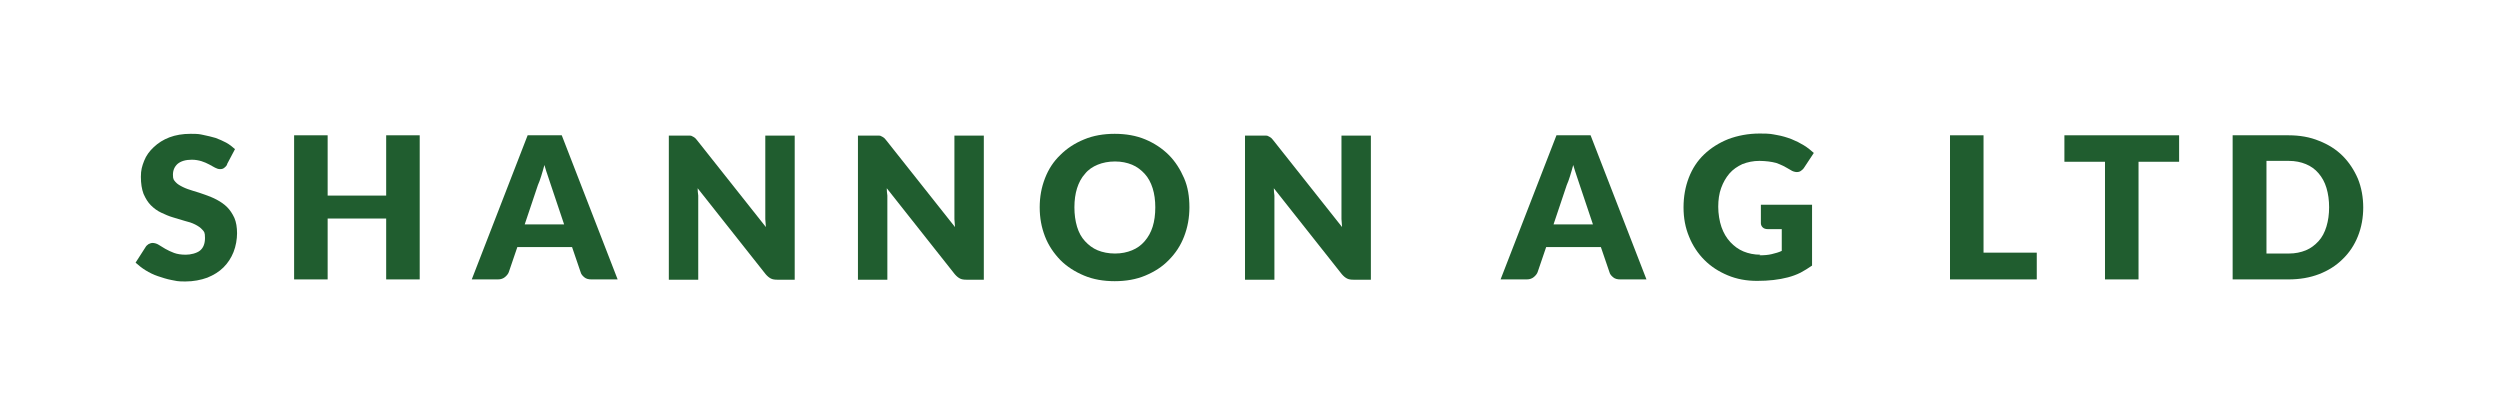
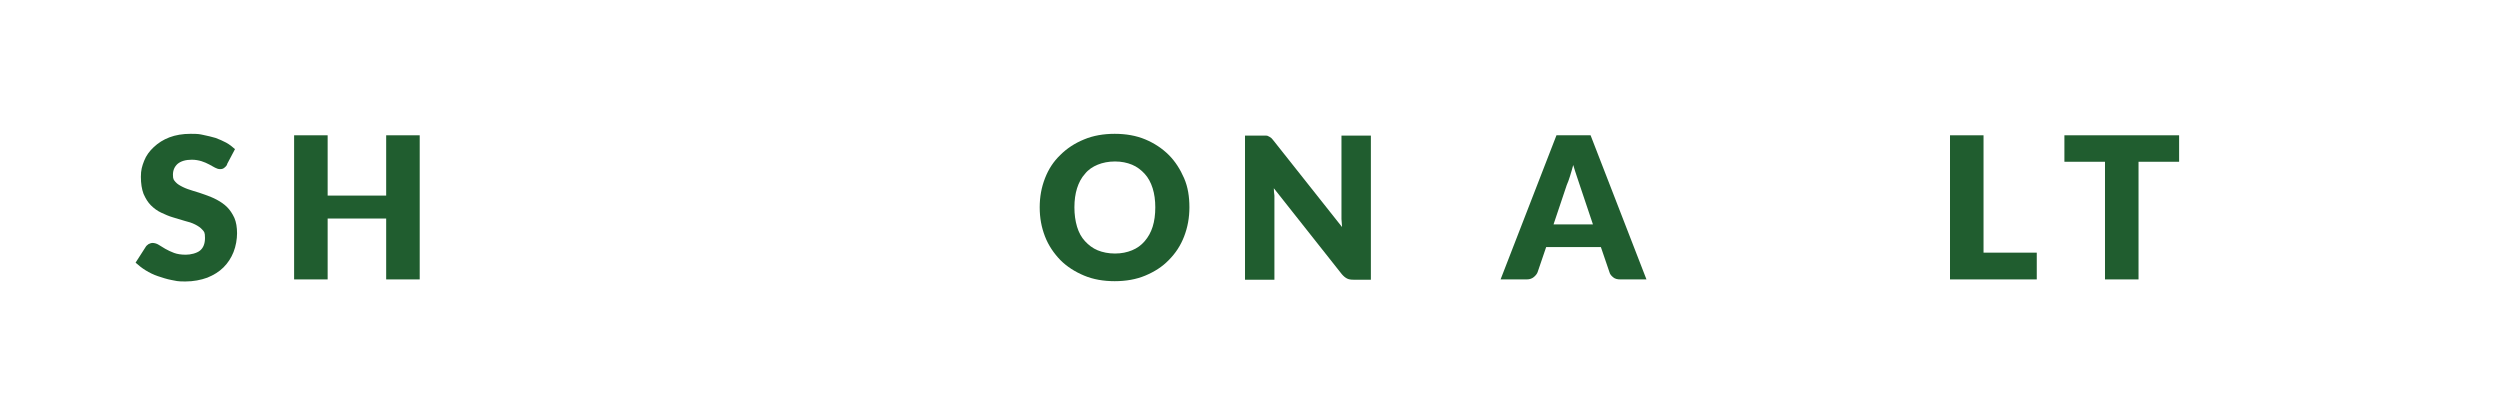
<svg xmlns="http://www.w3.org/2000/svg" version="1.1" viewBox="0 0 850 141">
  <defs>
    <style> .cls-1 { fill: #205d2f; } </style>
  </defs>
  <g>
    <g id="Layer_1">
      <g>
        <path class="cls-1" d="M77.3,55.9c-.3.5-.7.9-1.1,1.2-.4.3-.8.4-1.4.4s-1.1-.2-1.7-.5c-.6-.3-1.3-.7-2-1.1-.8-.4-1.6-.8-2.6-1.1s-2.1-.5-3.3-.5c-2.1,0-3.7.5-4.8,1.4-1,.9-1.6,2.1-1.6,3.7s.3,1.8.9,2.5,1.5,1.2,2.5,1.7c1,.5,2.2.9,3.5,1.3,1.3.4,2.7.8,4,1.3,1.4.5,2.7,1,4,1.7,1.3.7,2.5,1.5,3.5,2.5s1.8,2.2,2.5,3.7c.6,1.4.9,3.2.9,5.2s-.4,4.4-1.2,6.4c-.8,2-1.9,3.7-3.4,5.2-1.5,1.5-3.3,2.6-5.5,3.5-2.2.8-4.7,1.3-7.5,1.3s-3.1-.2-4.7-.5c-1.6-.3-3.1-.8-4.6-1.3s-2.9-1.2-4.2-2c-1.3-.8-2.4-1.7-3.4-2.6l3.4-5.3c.2-.4.6-.7,1-1,.4-.2.9-.4,1.4-.4s1.4.2,2,.6,1.5.9,2.3,1.4c.9.5,1.9,1,3,1.4,1.1.4,2.4.6,4,.6s3.7-.5,4.8-1.4c1.1-.9,1.7-2.3,1.7-4.3s-.3-2.1-.9-2.8c-.6-.7-1.5-1.3-2.5-1.8-1-.5-2.2-.9-3.5-1.2-1.3-.4-2.6-.8-4-1.2s-2.7-1-4-1.6c-1.3-.6-2.5-1.5-3.5-2.5s-1.8-2.3-2.5-3.9c-.6-1.6-.9-3.5-.9-5.8s.4-3.6,1.1-5.4,1.8-3.3,3.3-4.7,3.2-2.5,5.3-3.3c2.1-.8,4.5-1.2,7.2-1.2s3,.1,4.4.4,2.8.6,4.1,1c1.3.5,2.5,1,3.6,1.6,1.1.6,2.1,1.4,3,2.2l-2.8,5.3Z" />
        <path class="cls-1" d="M142.7,95h-11.4v-20.7h-19.9v20.7h-11.4v-49h11.4v20.5h19.9v-20.5h11.4v49Z" />
-         <path class="cls-1" d="M209.9,95h-8.8c-1,0-1.8-.2-2.4-.7-.6-.5-1.1-1-1.3-1.8l-2.9-8.5h-18.6l-2.9,8.5c-.2.6-.7,1.2-1.3,1.7s-1.4.8-2.4.8h-8.9l19-49h11.6l19,49ZM178.4,76.3h13.4l-4.5-13.4c-.3-.9-.6-1.9-1-3s-.8-2.4-1.2-3.8c-.4,1.4-.7,2.6-1.1,3.8-.4,1.2-.7,2.2-1.1,3l-4.5,13.4Z" />
-         <path class="cls-1" d="M234.6,46.1c.3,0,.6.1.9.3.3.1.5.3.8.5.2.2.5.5.8.9l23.3,29.4c0-.9-.2-1.9-.2-2.7,0-.9,0-1.7,0-2.5v-25.9h10v49h-5.9c-.9,0-1.6-.1-2.2-.4-.6-.3-1.2-.8-1.8-1.5l-23.1-29.2c0,.9.1,1.7.2,2.5,0,.8,0,1.6,0,2.3v26.3h-10v-49h6c.5,0,.9,0,1.2,0Z" />
-         <path class="cls-1" d="M298.9,46.1c.3,0,.6.1.9.3.3.1.5.3.8.5.2.2.5.5.8.9l23.3,29.4c0-.9-.2-1.9-.2-2.7,0-.9,0-1.7,0-2.5v-25.9h10v49h-5.9c-.9,0-1.6-.1-2.2-.4-.6-.3-1.2-.8-1.8-1.5l-23.1-29.2c0,.9.1,1.7.2,2.5,0,.8,0,1.6,0,2.3v26.3h-10v-49h6c.5,0,.9,0,1.2,0Z" />
        <path class="cls-1" d="M404.4,70.5c0,3.5-.6,6.8-1.8,9.9s-2.9,5.7-5.2,8c-2.2,2.3-4.9,4-8,5.3-3.1,1.3-6.6,1.9-10.4,1.9s-7.3-.6-10.4-1.9c-3.1-1.3-5.8-3-8.1-5.3-2.2-2.3-4-4.9-5.2-8-1.2-3.1-1.8-6.3-1.8-9.9s.6-6.8,1.8-9.9c1.2-3.1,2.9-5.7,5.2-7.9,2.2-2.2,4.9-4,8.1-5.3,3.1-1.3,6.6-1.9,10.4-1.9s7.3.6,10.4,1.9c3.1,1.3,5.8,3.1,8,5.3s3.9,4.9,5.2,7.9,1.8,6.3,1.8,9.9ZM392.8,70.5c0-2.4-.3-4.6-.9-6.5s-1.5-3.6-2.7-4.9c-1.2-1.3-2.6-2.4-4.3-3.1-1.7-.7-3.6-1.1-5.8-1.1s-4.2.4-5.9,1.1c-1.7.7-3.2,1.7-4.3,3.1-1.2,1.3-2.1,3-2.7,4.9s-.9,4.1-.9,6.5.3,4.6.9,6.6,1.5,3.6,2.7,4.9,2.6,2.4,4.3,3.1c1.7.7,3.7,1.1,5.9,1.1s4.1-.4,5.8-1.1c1.7-.7,3.1-1.7,4.3-3.1s2.1-3,2.7-4.9.9-4.1.9-6.6Z" />
        <path class="cls-1" d="M430.5,46.1c.3,0,.6.1.9.3.3.1.5.3.8.5.2.2.5.5.8.9l23.3,29.4c0-.9-.2-1.9-.2-2.7,0-.9,0-1.7,0-2.5v-25.9h10v49h-5.9c-.9,0-1.6-.1-2.2-.4-.6-.3-1.2-.8-1.8-1.5l-23.1-29.2c0,.9.1,1.7.2,2.5,0,.8,0,1.6,0,2.3v26.3h-10v-49h6c.5,0,.9,0,1.2,0Z" />
        <path class="cls-1" d="M559.7,95h-8.8c-1,0-1.8-.2-2.4-.7s-1.1-1-1.3-1.8l-2.9-8.5h-18.6l-2.9,8.5c-.2.6-.7,1.2-1.3,1.7s-1.4.8-2.4.8h-8.9l19-49h11.6l19,49ZM528.2,76.3h13.4l-4.5-13.4c-.3-.9-.6-1.9-1-3-.4-1.2-.8-2.4-1.2-3.8-.4,1.4-.7,2.6-1.1,3.8-.4,1.2-.7,2.2-1.1,3l-4.5,13.4Z" />
-         <path class="cls-1" d="M598.2,86.8c1.6,0,3-.1,4.2-.4,1.2-.3,2.4-.6,3.4-1.1v-7.4h-4.8c-.7,0-1.3-.2-1.7-.6-.4-.4-.6-.9-.6-1.4v-6.3h17.4v20.7c-1.3.9-2.6,1.7-3.9,2.4-1.4.7-2.8,1.2-4.3,1.6-1.5.4-3.2.7-4.9.9-1.7.2-3.6.3-5.6.3-3.6,0-6.9-.6-10-1.9-3.1-1.3-5.7-3-7.9-5.2-2.2-2.2-4-4.9-5.2-7.9-1.3-3.1-1.9-6.4-1.9-10s.6-7,1.8-10.1c1.2-3.1,2.9-5.7,5.2-7.9,2.3-2.2,5-3.9,8.2-5.2,3.2-1.2,6.8-1.9,10.7-1.9s4,.2,5.8.5c1.8.3,3.4.8,5,1.4,1.5.6,2.9,1.3,4.2,2.1,1.3.8,2.4,1.7,3.4,2.6l-3.3,5c-.3.5-.7.8-1.1,1.1-.4.3-.9.4-1.4.4s-1.4-.2-2.1-.7c-.9-.5-1.7-1-2.5-1.4-.8-.4-1.6-.7-2.4-1-.8-.2-1.7-.4-2.6-.5-.9-.1-2-.2-3.1-.2-2.1,0-4,.4-5.8,1.1-1.7.8-3.2,1.8-4.4,3.2-1.2,1.4-2.1,3-2.8,4.9-.7,1.9-1,4.1-1,6.4s.4,4.9,1.1,6.9c.7,2,1.7,3.7,3,5.1,1.3,1.4,2.8,2.5,4.5,3.2,1.7.7,3.6,1.1,5.7,1.1Z" />
        <path class="cls-1" d="M674.3,85.9h18.2v9.1h-29.5v-49h11.4v39.9Z" />
        <path class="cls-1" d="M740.9,46v9h-13.8v40h-11.4v-40h-13.8v-9h39Z" />
-         <path class="cls-1" d="M803.5,70.5c0,3.5-.6,6.8-1.8,9.8-1.2,3-2.9,5.6-5.2,7.8-2.2,2.2-4.9,3.9-8,5.1-3.1,1.2-6.6,1.8-10.4,1.8h-19v-49h19c3.8,0,7.3.6,10.4,1.9,3.1,1.2,5.8,2.9,8,5.1,2.2,2.2,3.9,4.8,5.2,7.8,1.2,3,1.8,6.3,1.8,9.8ZM791.9,70.5c0-2.4-.3-4.6-.9-6.6-.6-2-1.5-3.6-2.7-5s-2.6-2.4-4.3-3.1c-1.7-.7-3.6-1.1-5.8-1.1h-7.6v31.5h7.6c2.2,0,4.1-.4,5.8-1.1,1.7-.7,3.1-1.8,4.3-3.1s2.1-3,2.7-5c.6-2,.9-4.1.9-6.6Z" />
      </g>
    </g>
  </g>
</svg>